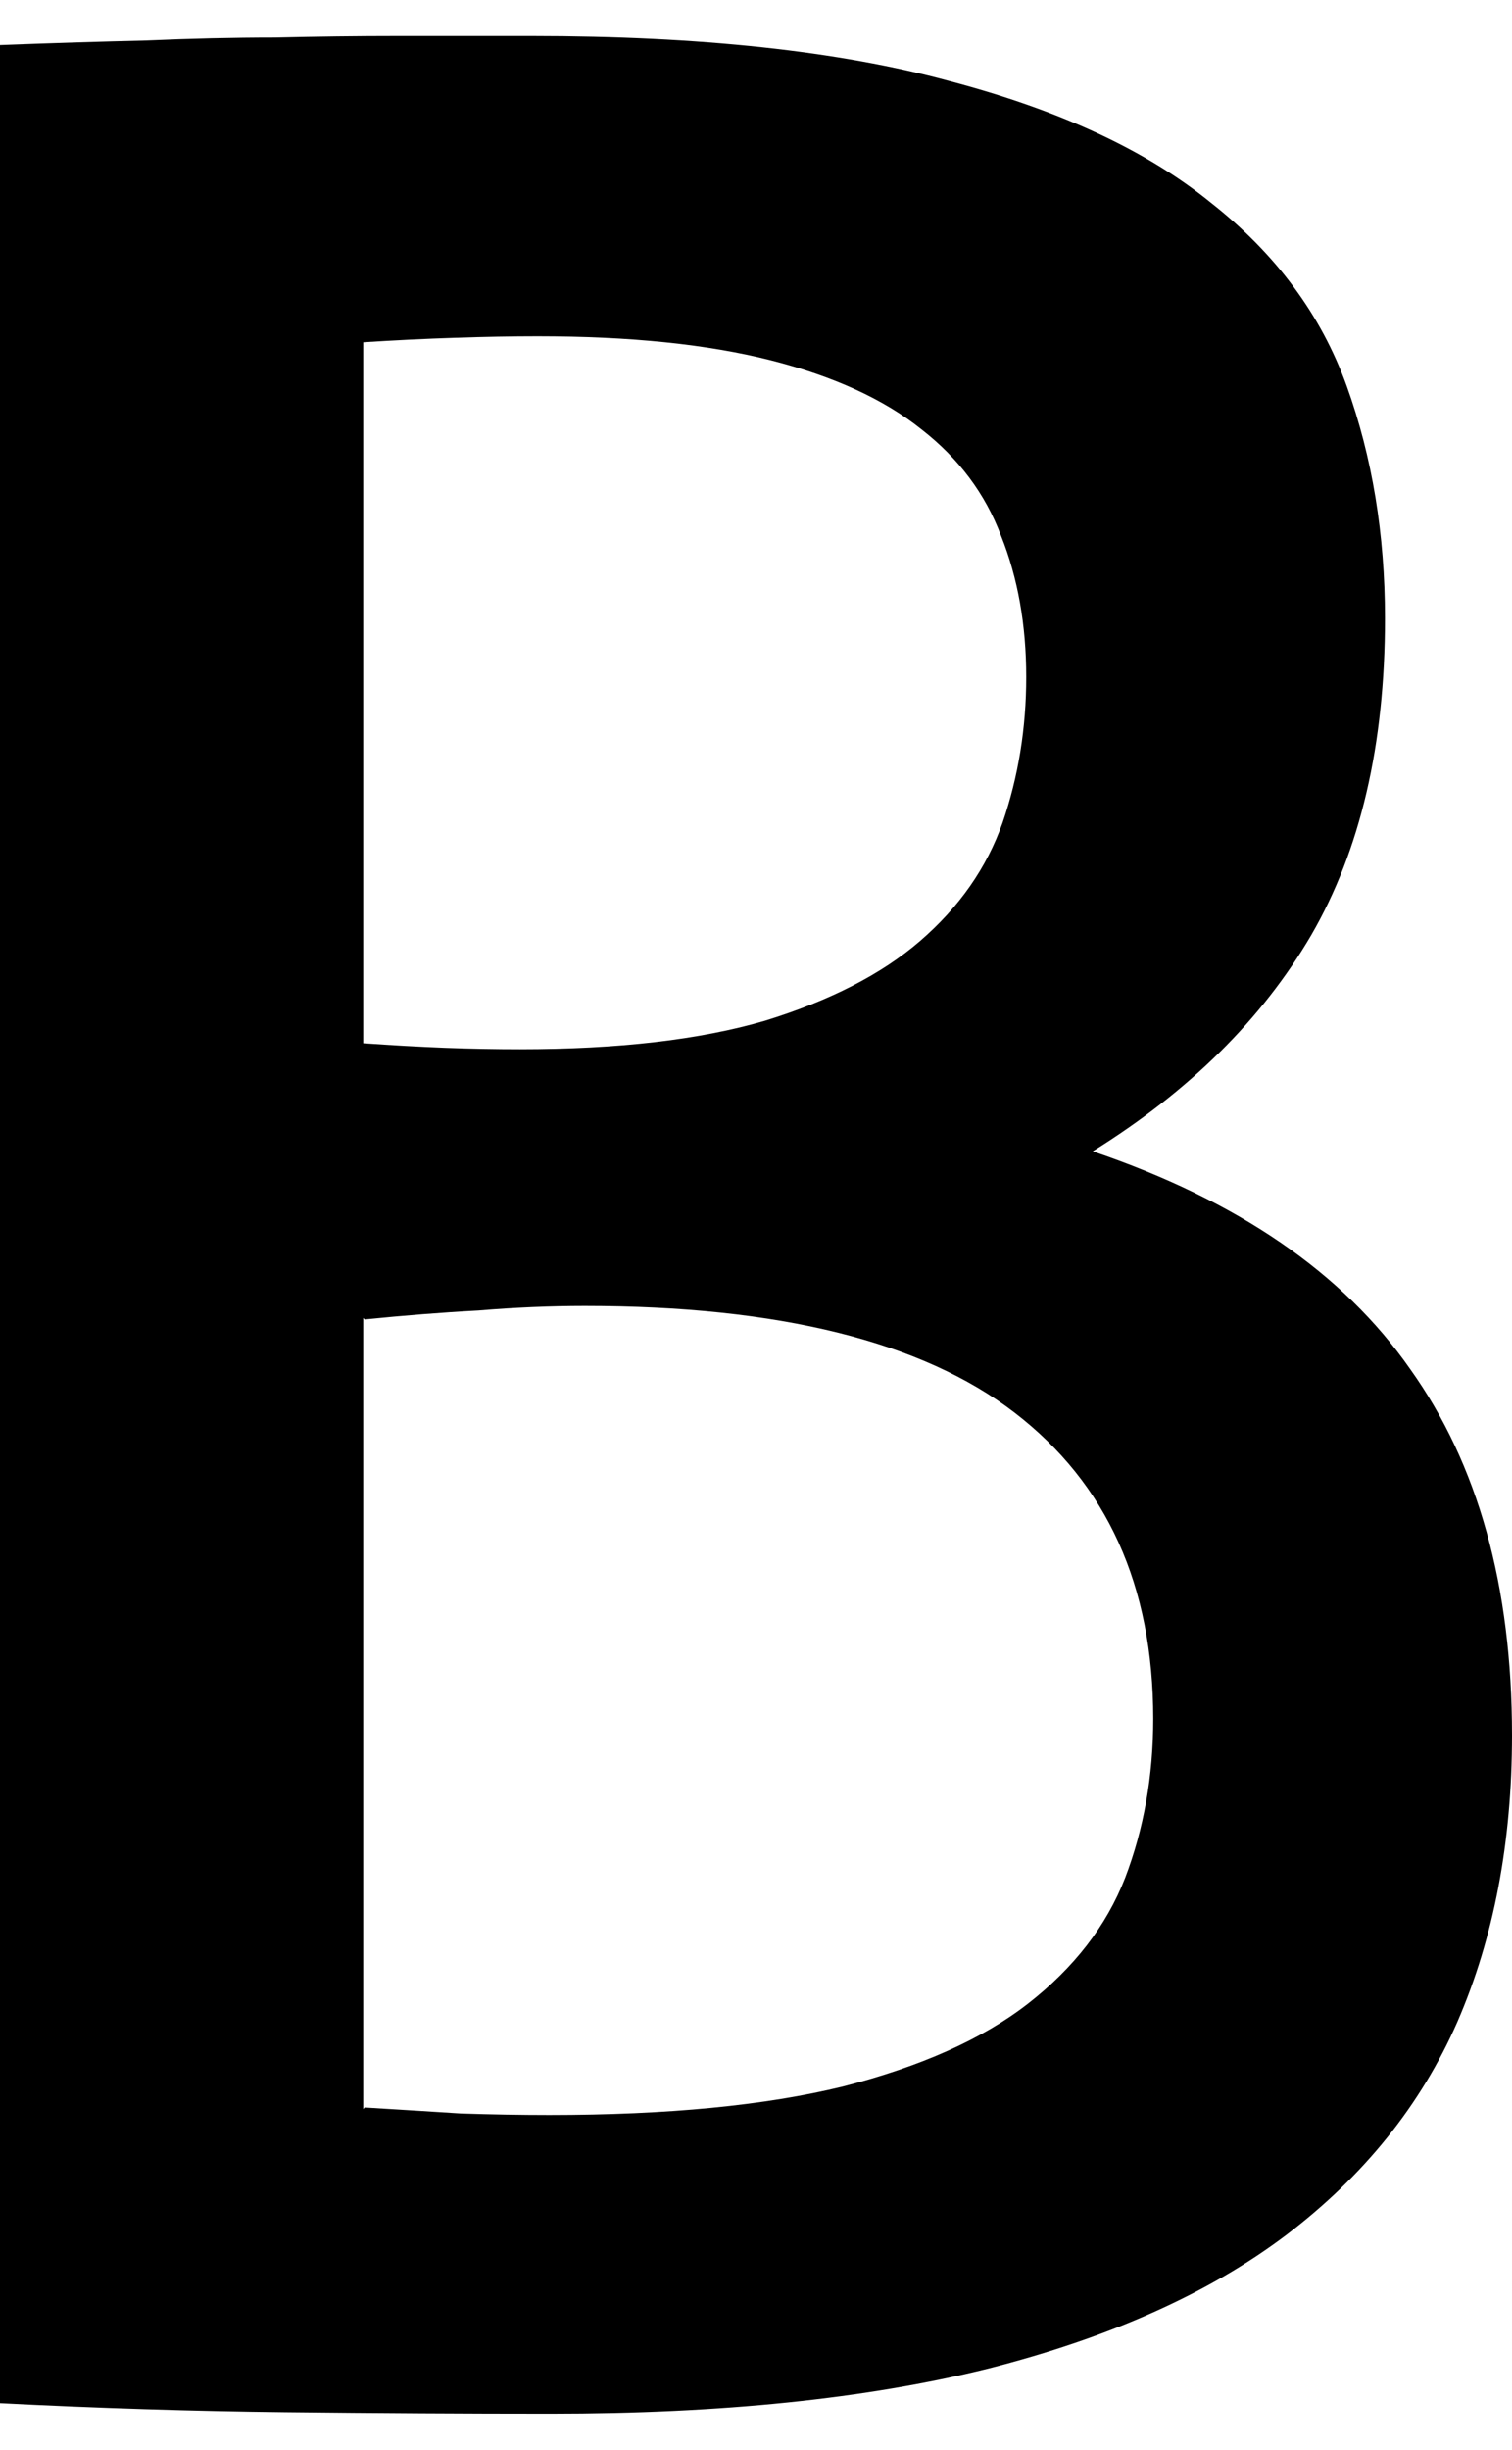
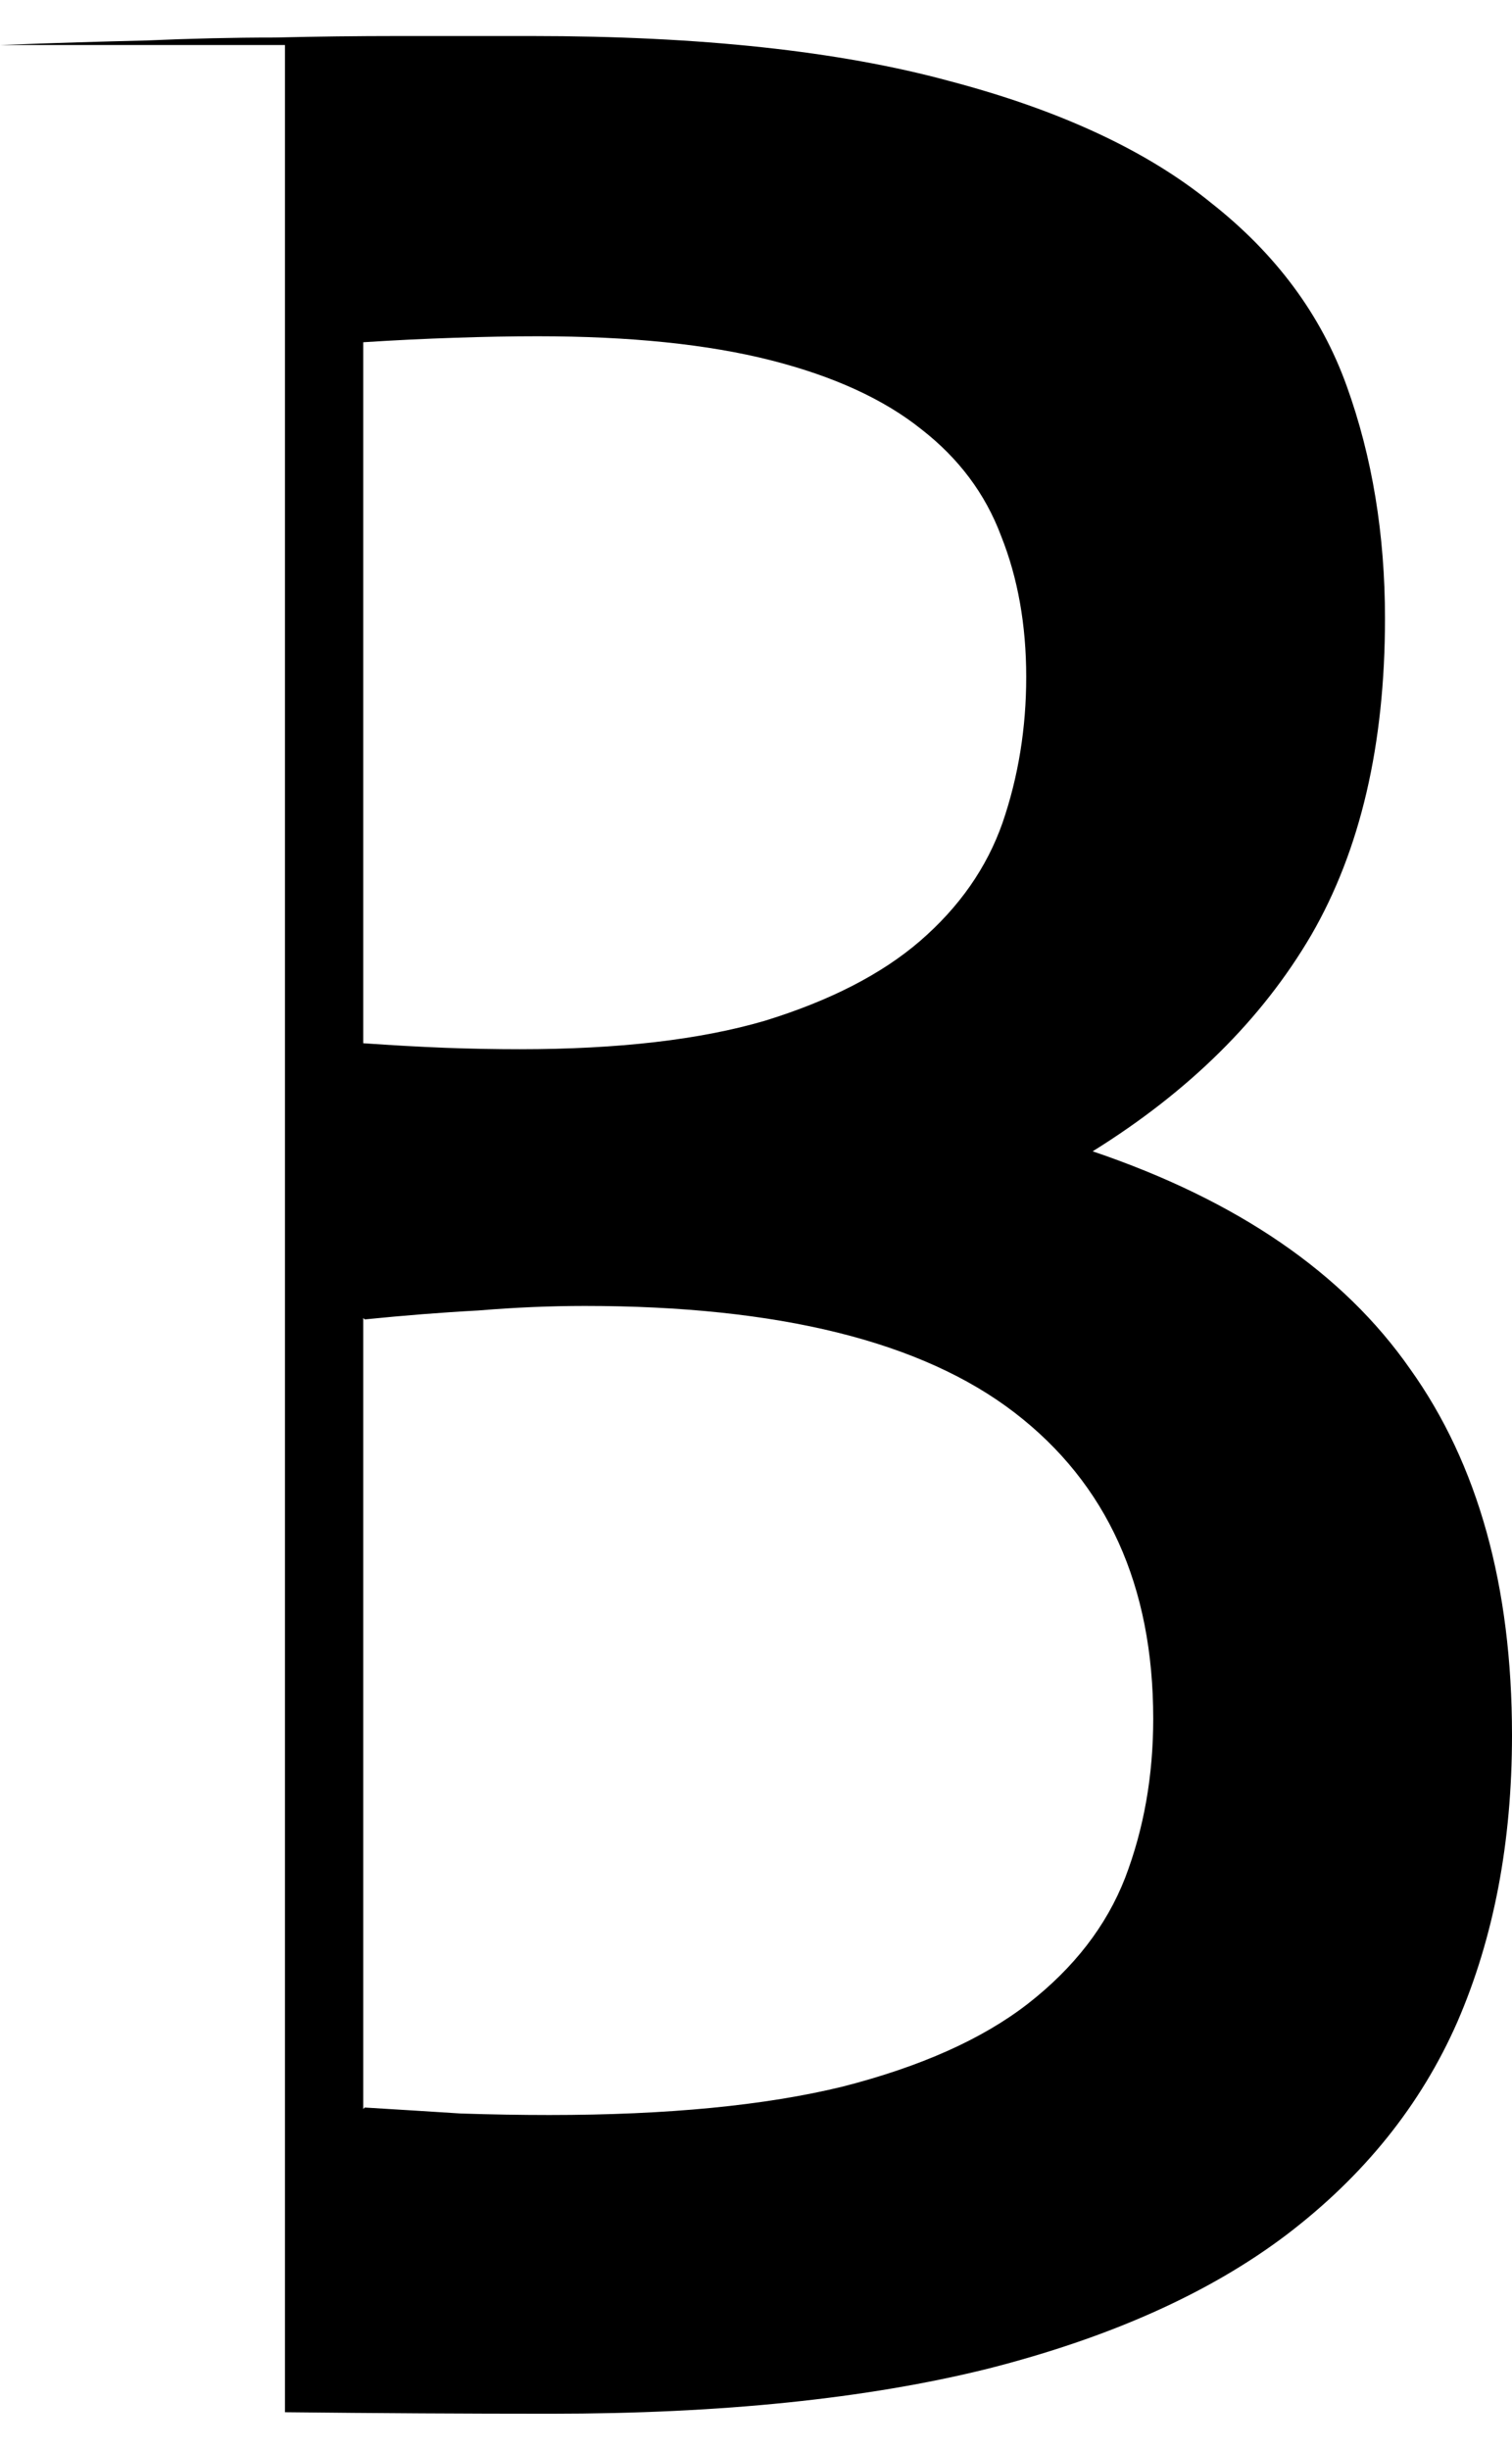
<svg xmlns="http://www.w3.org/2000/svg" width="21" height="34" viewBox="0 0 21 34" fill="none">
-   <path id="B" d="M0 0.625C0.738 0.597 1.415 0.576 2.03 0.562C2.646 0.535 3.24 0.521 3.814 0.521C4.389 0.507 4.963 0.5 5.537 0.5C6.111 0.5 6.727 0.5 7.383 0.5C9.721 0.5 11.655 0.708 13.187 1.125C14.718 1.528 15.928 2.09 16.816 2.812C17.719 3.521 18.348 4.368 18.703 5.354C19.059 6.34 19.236 7.417 19.236 8.583C19.236 10.333 18.895 11.799 18.211 12.979C17.527 14.146 16.516 15.146 15.176 15.979C17.186 16.66 18.655 17.667 19.585 19C20.528 20.319 21 22.014 21 24.083C21 25.569 20.747 26.896 20.241 28.062C19.735 29.215 18.942 30.201 17.862 31.021C16.796 31.826 15.415 32.444 13.72 32.875C12.038 33.292 10.015 33.5 7.649 33.5C6.474 33.5 5.243 33.493 3.958 33.479C2.687 33.465 1.367 33.424 0 33.354V0.625ZM5.045 14.479C5.441 14.507 5.817 14.528 6.173 14.542C6.542 14.556 6.891 14.562 7.219 14.562C8.586 14.562 9.721 14.431 10.623 14.167C11.525 13.889 12.243 13.521 12.776 13.062C13.323 12.59 13.706 12.042 13.925 11.417C14.144 10.778 14.253 10.104 14.253 9.396C14.253 8.674 14.137 8.021 13.904 7.438C13.685 6.854 13.316 6.361 12.797 5.958C12.277 5.542 11.58 5.222 10.705 5C9.83 4.778 8.75 4.667 7.465 4.667C7.109 4.667 6.727 4.674 6.316 4.688C5.906 4.701 5.482 4.722 5.045 4.75V14.479ZM5.065 29.25C5.53 29.278 5.975 29.306 6.398 29.333C6.822 29.347 7.232 29.354 7.629 29.354C9.27 29.354 10.63 29.222 11.71 28.958C12.79 28.681 13.645 28.299 14.273 27.812C14.916 27.312 15.367 26.729 15.627 26.062C15.887 25.382 16.017 24.646 16.017 23.854C16.017 22.007 15.374 20.59 14.089 19.604C12.804 18.618 10.815 18.125 8.121 18.125C7.643 18.125 7.15 18.146 6.645 18.188C6.139 18.215 5.612 18.257 5.065 18.312L5.045 18.292V29.271L5.065 29.25Z" fill="black" />
+   <path id="B" d="M0 0.625C0.738 0.597 1.415 0.576 2.03 0.562C2.646 0.535 3.24 0.521 3.814 0.521C4.389 0.507 4.963 0.5 5.537 0.5C6.111 0.5 6.727 0.5 7.383 0.5C9.721 0.5 11.655 0.708 13.187 1.125C14.718 1.528 15.928 2.09 16.816 2.812C17.719 3.521 18.348 4.368 18.703 5.354C19.059 6.34 19.236 7.417 19.236 8.583C19.236 10.333 18.895 11.799 18.211 12.979C17.527 14.146 16.516 15.146 15.176 15.979C17.186 16.66 18.655 17.667 19.585 19C20.528 20.319 21 22.014 21 24.083C21 25.569 20.747 26.896 20.241 28.062C19.735 29.215 18.942 30.201 17.862 31.021C16.796 31.826 15.415 32.444 13.72 32.875C12.038 33.292 10.015 33.5 7.649 33.5C6.474 33.5 5.243 33.493 3.958 33.479V0.625ZM5.045 14.479C5.441 14.507 5.817 14.528 6.173 14.542C6.542 14.556 6.891 14.562 7.219 14.562C8.586 14.562 9.721 14.431 10.623 14.167C11.525 13.889 12.243 13.521 12.776 13.062C13.323 12.59 13.706 12.042 13.925 11.417C14.144 10.778 14.253 10.104 14.253 9.396C14.253 8.674 14.137 8.021 13.904 7.438C13.685 6.854 13.316 6.361 12.797 5.958C12.277 5.542 11.58 5.222 10.705 5C9.83 4.778 8.75 4.667 7.465 4.667C7.109 4.667 6.727 4.674 6.316 4.688C5.906 4.701 5.482 4.722 5.045 4.75V14.479ZM5.065 29.25C5.53 29.278 5.975 29.306 6.398 29.333C6.822 29.347 7.232 29.354 7.629 29.354C9.27 29.354 10.63 29.222 11.71 28.958C12.79 28.681 13.645 28.299 14.273 27.812C14.916 27.312 15.367 26.729 15.627 26.062C15.887 25.382 16.017 24.646 16.017 23.854C16.017 22.007 15.374 20.59 14.089 19.604C12.804 18.618 10.815 18.125 8.121 18.125C7.643 18.125 7.15 18.146 6.645 18.188C6.139 18.215 5.612 18.257 5.065 18.312L5.045 18.292V29.271L5.065 29.25Z" fill="black" />
</svg>